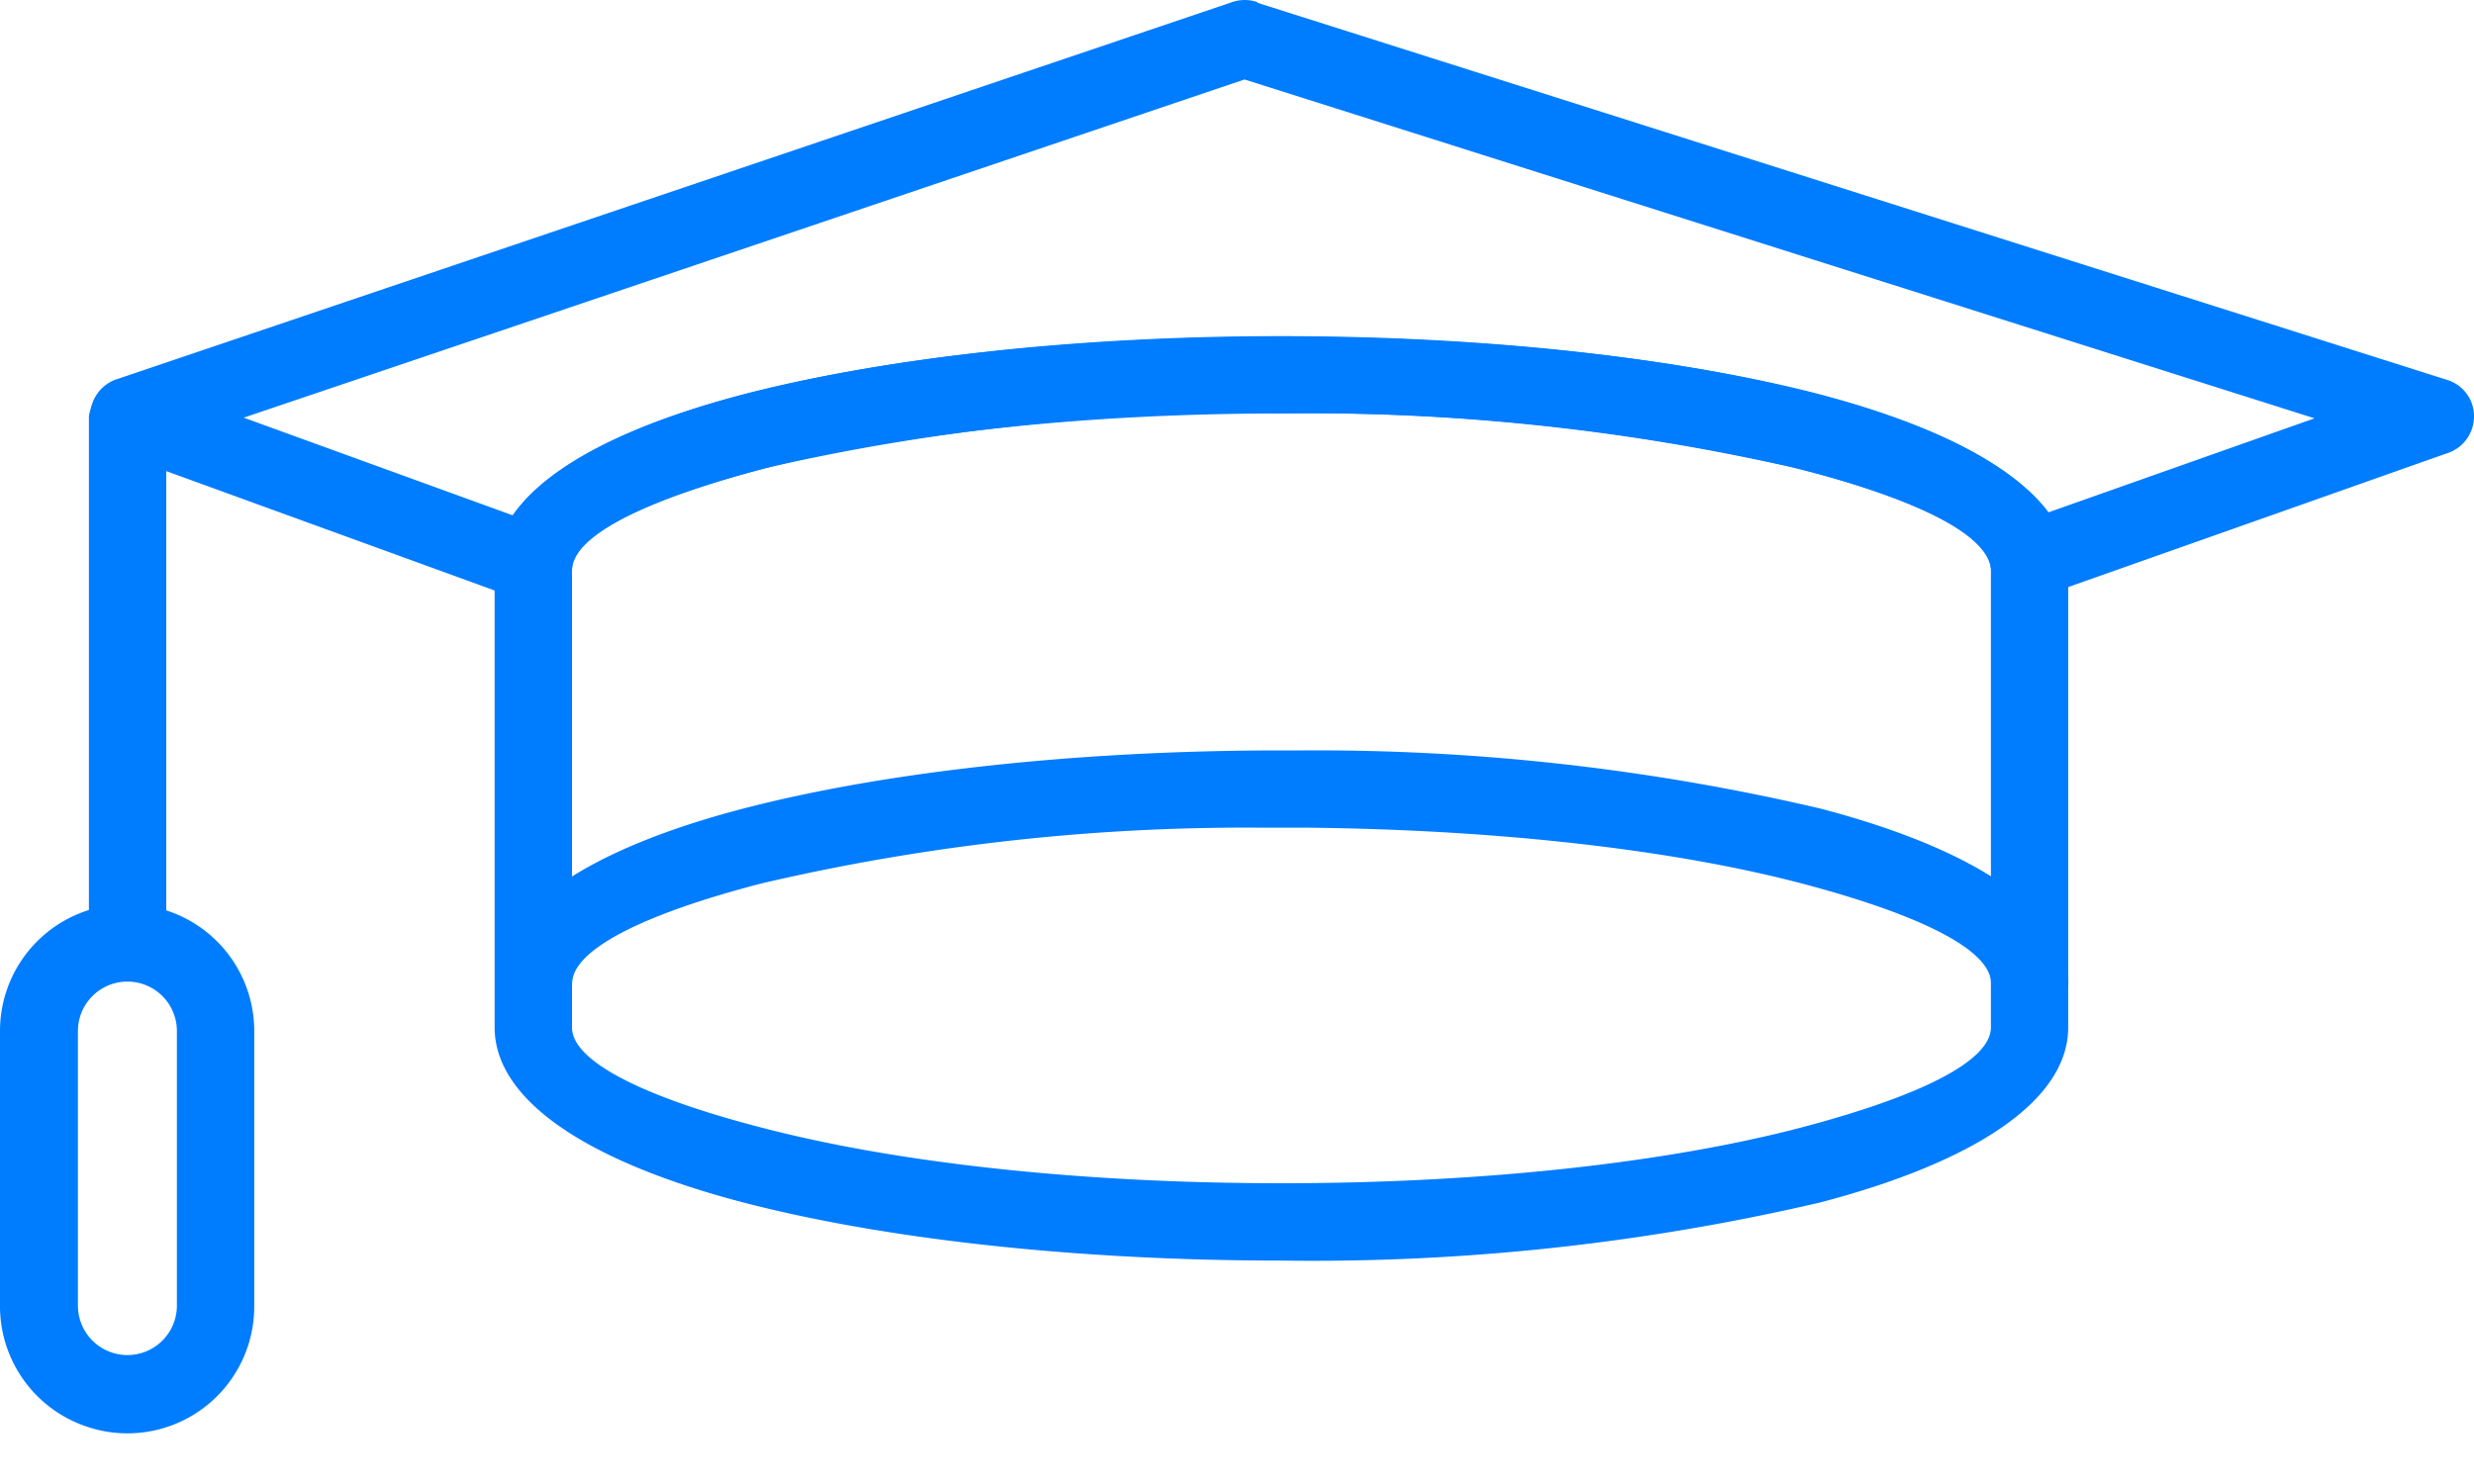
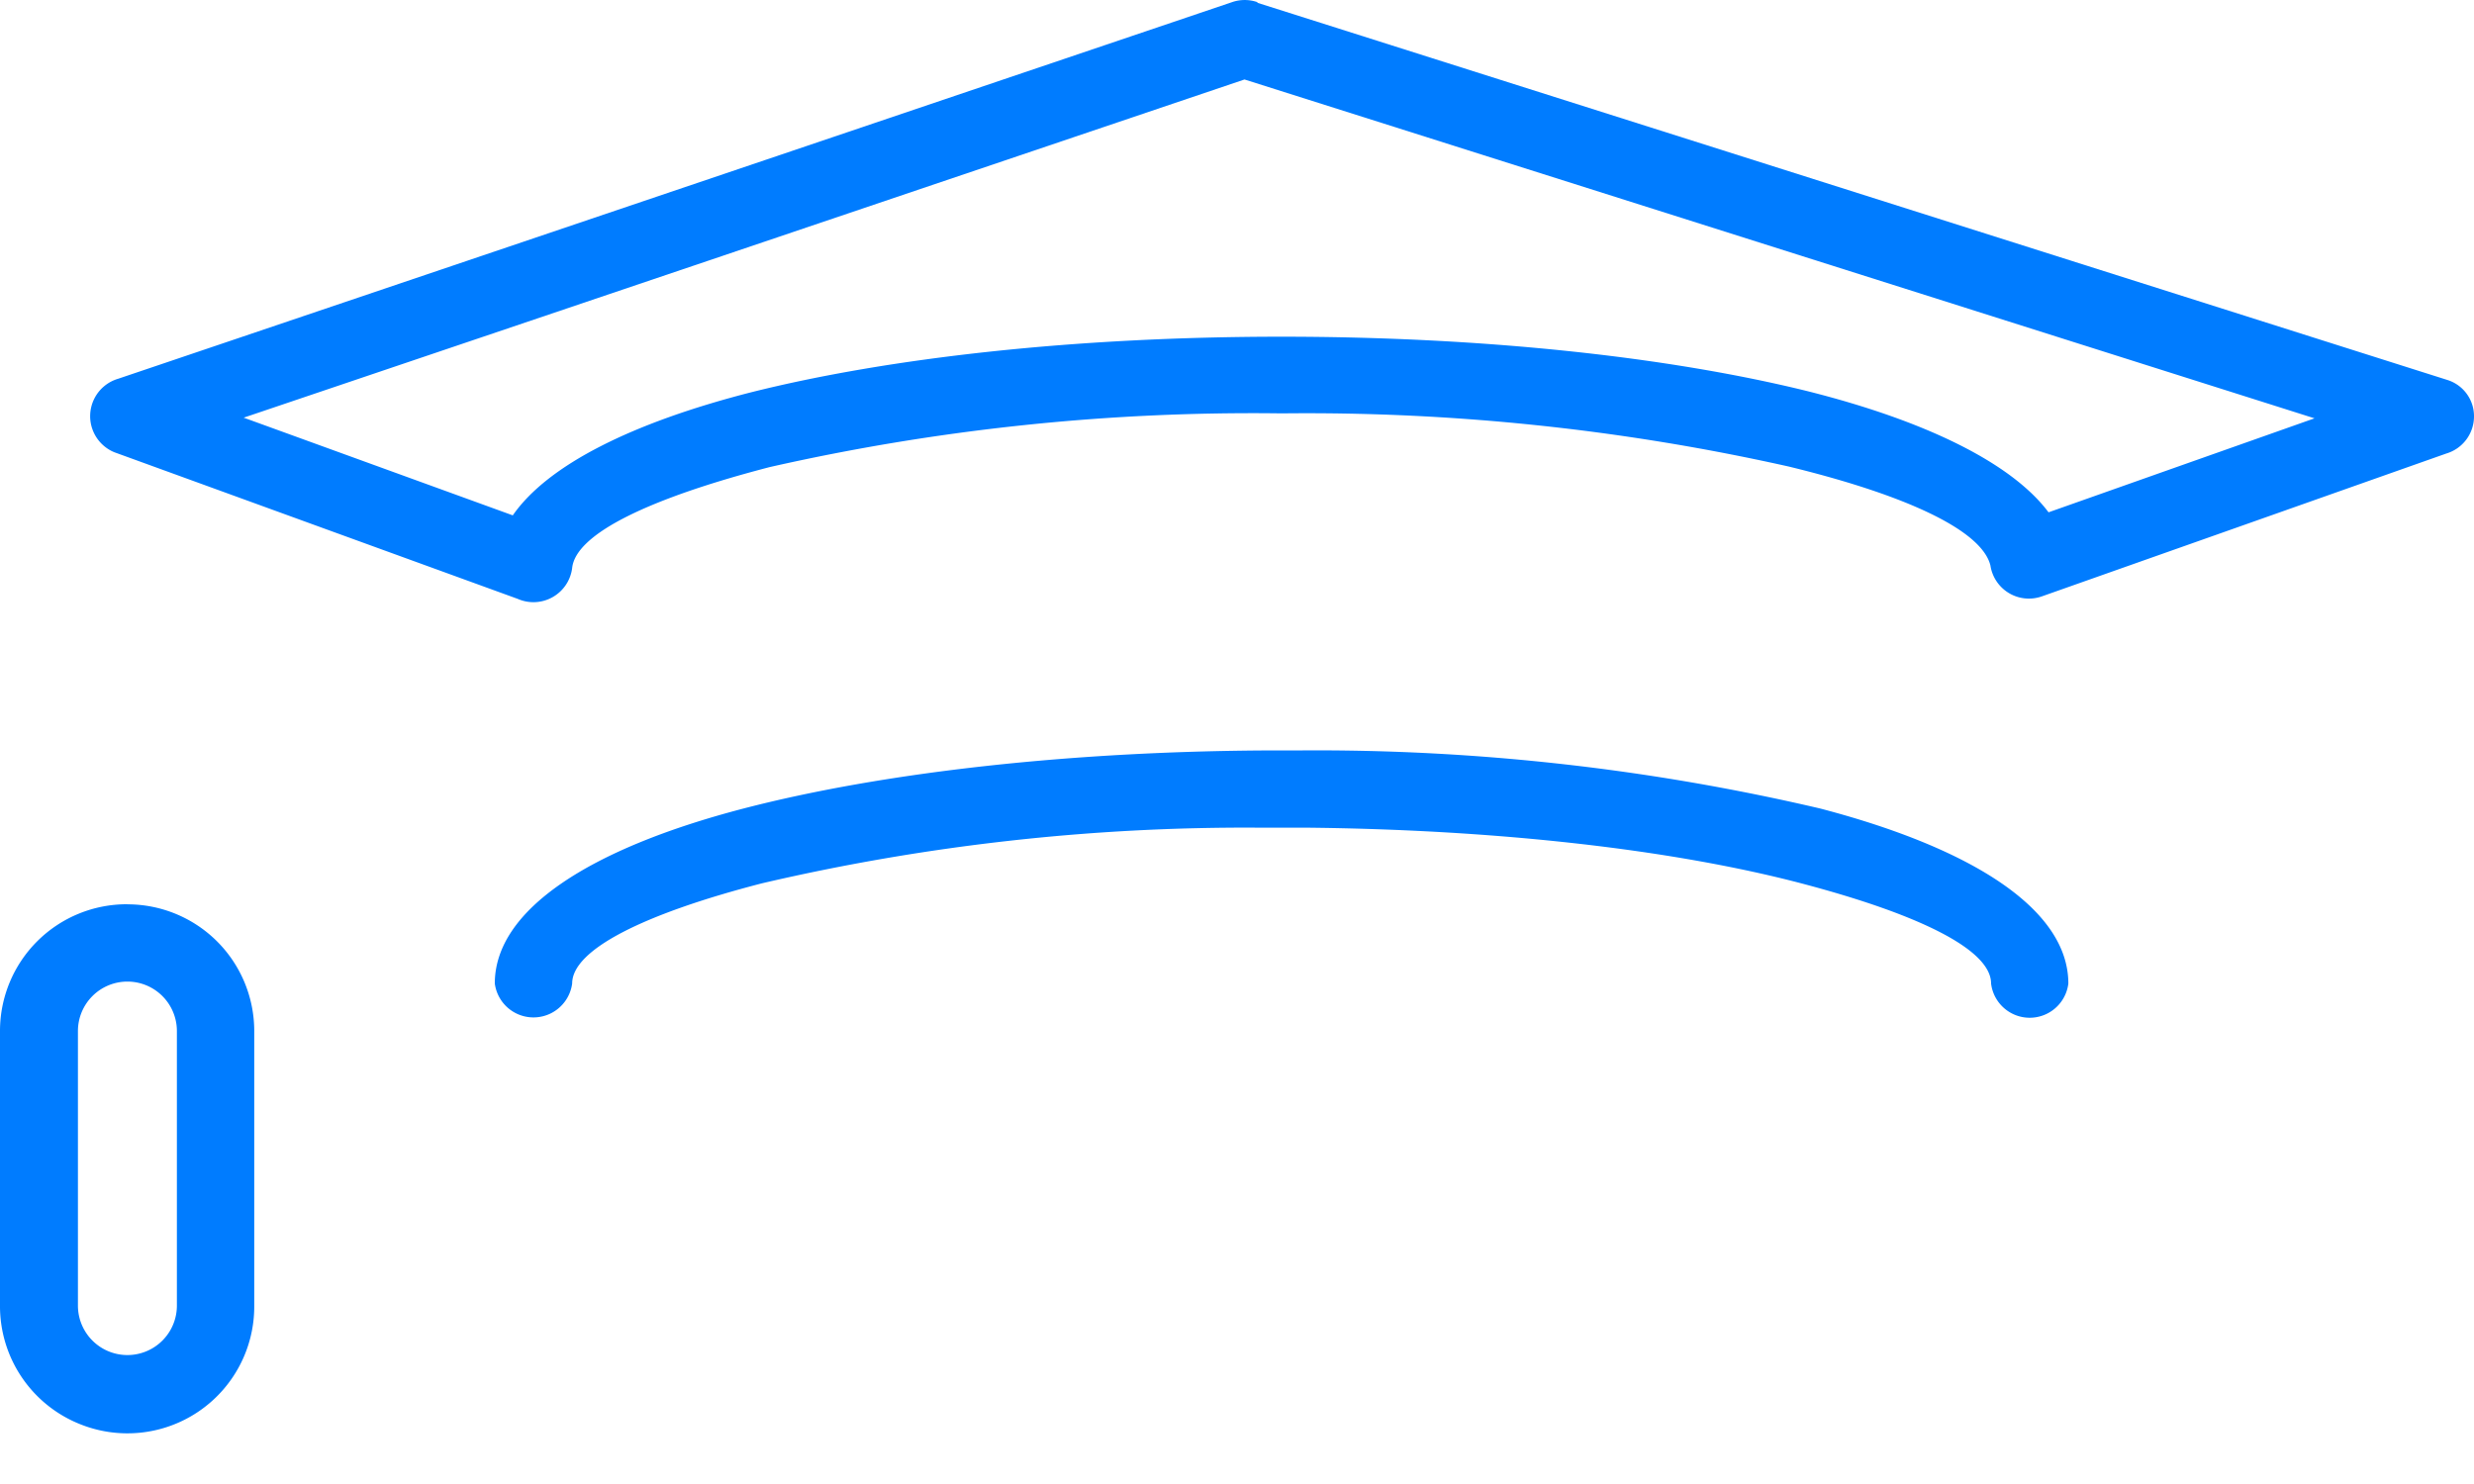
<svg xmlns="http://www.w3.org/2000/svg" width="30" height="18" fill="none">
-   <path fill="#007CFF" d="M2.016 5.052a.473.473 0 0 0-.938 0v6.383a.472.472 0 0 0 .938 0zm13.523-.975c2.542 0 4.853.27 6.525.713 1.868.48 3.015 1.23 3.015 2.122v5.55c0 .893-1.147 1.636-3.007 2.123a27.1 27.1 0 0 1-6.533.705c-2.543 0-4.853-.27-6.526-.705-1.867-.488-3.015-1.23-3.015-2.123v-5.55c0-.9 1.148-1.642 3.008-2.122 1.68-.443 3.99-.713 6.533-.713m6.3 1.613a26.2 26.2 0 0 0-6.3-.675c-2.475 0-4.695.262-6.3.675-1.426.375-2.303.81-2.303 1.222v5.55c0 .413.877.848 2.302 1.216 1.606.42 3.826.674 6.3.674 2.476 0 4.696-.255 6.301-.675 1.425-.375 2.303-.802 2.303-1.215v-5.55c0-.412-.878-.847-2.303-1.222" />
  <path fill="#007CFF" d="M24.144 11.93a.472.472 0 0 0 .937 0c0-.893-1.147-1.636-3.008-2.123a26.8 26.8 0 0 0-6.277-.705h-.255c-2.543 0-4.853.27-6.526.705C7.148 10.294 6 11.037 6 11.929a.473.473 0 0 0 .938 0c0-.412.877-.847 2.302-1.215 1.972-.46 3.991-.687 6.016-.675h.57c2.355.023 4.47.27 6.015.675 1.425.375 2.303.803 2.303 1.215m-8.326-2.738.015.75a.464.464 0 0 0-.015-.75M1.545 10.969a1.537 1.537 0 0 1 1.538 1.538v3.33a1.538 1.538 0 0 1-2.13 1.43A1.54 1.54 0 0 1 0 15.836v-3.33a1.537 1.537 0 0 1 1.545-1.538m0 .938a.6.6 0 0 0-.6.6v3.33a.6.6 0 0 0 1.2 0v-3.33a.6.6 0 0 0-.6-.6M15.248.034l14.43 4.575a.46.46 0 0 1 .322.448.47.47 0 0 1-.336.444l-4.905 1.733a.472.472 0 0 1-.623-.375c-.105-.428-1.027-.855-2.445-1.2a26.7 26.7 0 0 0-6.15-.645 26.5 26.5 0 0 0-6.21.652c-1.44.375-2.348.803-2.393 1.223a.473.473 0 0 1-.66.375l-4.89-1.778a.473.473 0 0 1 .045-.892L14.94.026a.47.47 0 0 1 .307 0zm12.818 5.04L15.091.964 2.955 5.066l3.263 1.185c.427-.615 1.455-1.125 2.887-1.492 1.673-.42 3.938-.675 6.436-.675 2.46 0 4.702.247 6.375.66 1.433.36 2.475.87 2.925 1.47z" />
</svg>